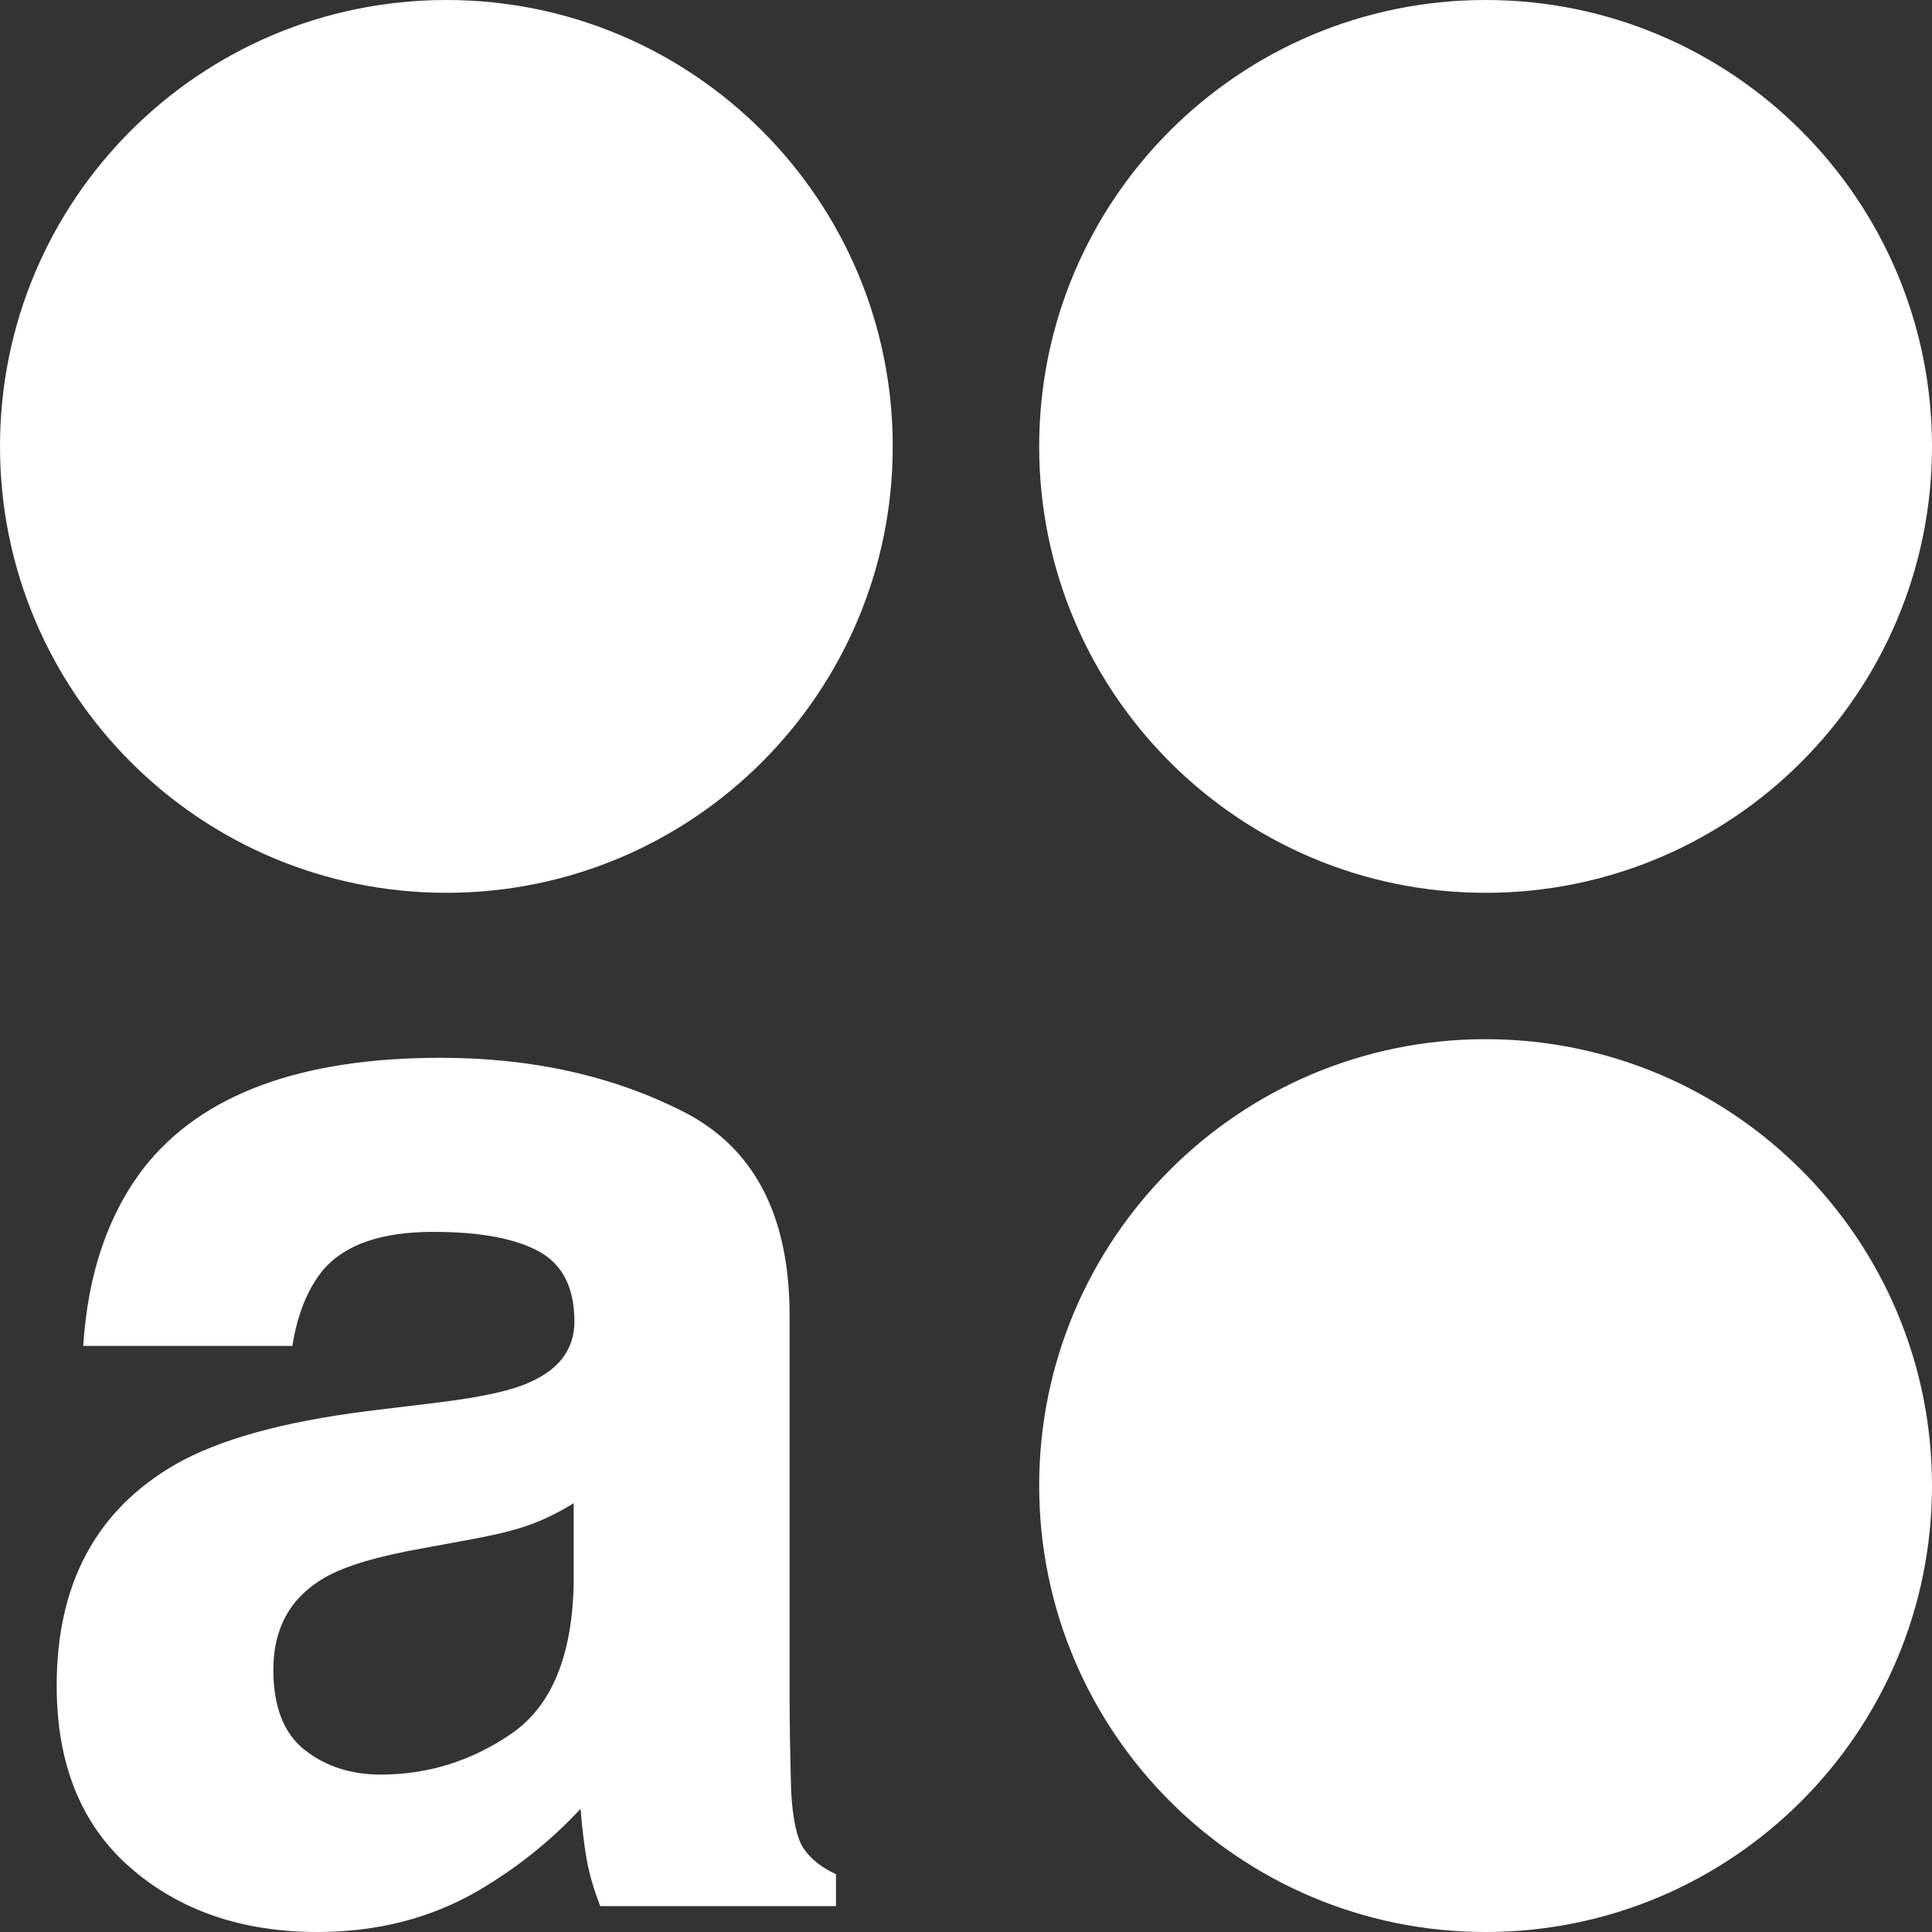
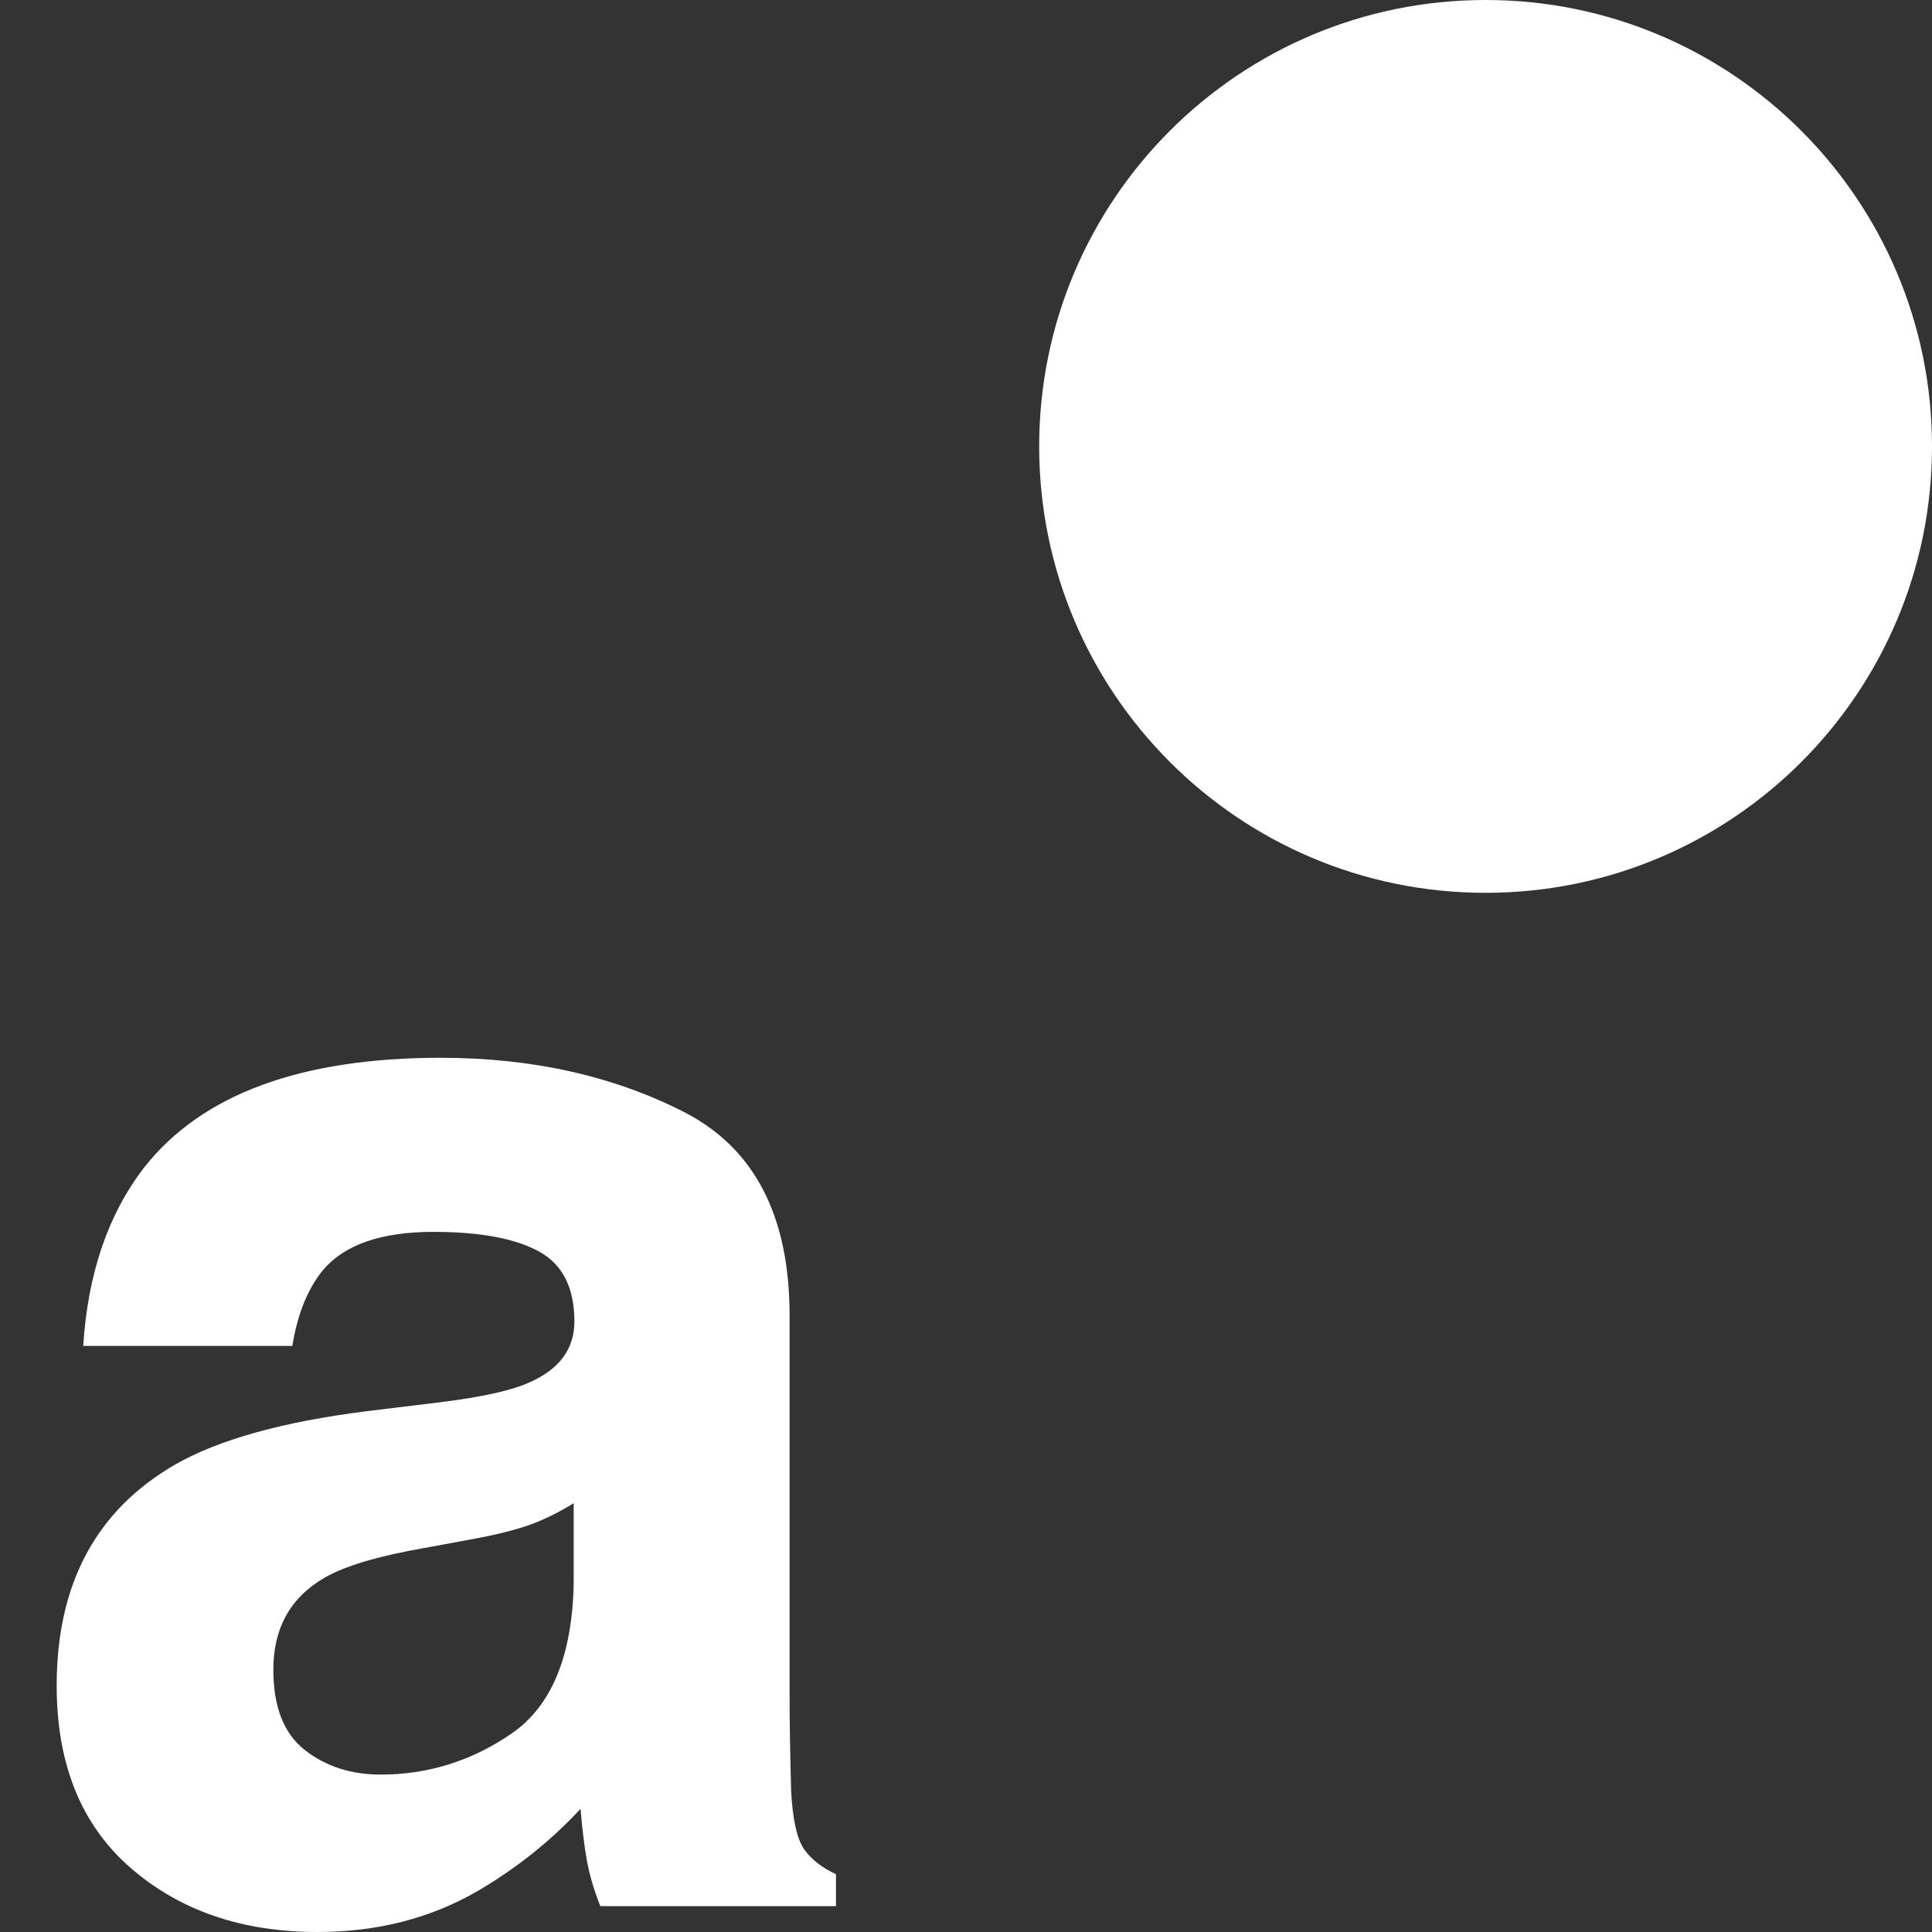
<svg xmlns="http://www.w3.org/2000/svg" id="Layer_1" x="0px" y="0px" viewBox="0 0 248.16 248.16" xml:space="preserve">
  <rect x="0" y="0" width="248.16" height="248.16" fill="#333333" stroke="none" />
-   <path fill-rule="evenodd" fill="#FFFFFF" d="M57.34,0C89,0,114.67,25.67,114.67,57.34c0,31.67-25.67,57.34-57.34,57.34 C25.67,114.67,0,89,0,57.34C0,25.67,25.67,0,57.34,0z" />
  <path fill-rule="evenodd" fill="#FFFFFF" d="M190.82,0c31.67,0,57.34,25.67,57.34,57.34c0,31.67-25.67,57.34-57.34,57.34 S133.48,89,133.48,57.34C133.48,25.67,159.15,0,190.82,0z" />
-   <path fill-rule="evenodd" fill="#FFFFFF" d="M190.82,133.48c31.67,0,57.34,25.67,57.34,57.34s-25.67,57.34-57.34,57.34 s-57.34-25.67-57.34-57.34S159.15,133.48,190.82,133.48z" />
  <path fill="#FFFFFF" d="M73.69,203.43c-0.2,9.31-2.86,15.72-7.98,19.24s-10.73,5.27-16.81,5.27c-3.83,0-7.09-1.06-9.77-3.17 c-2.68-2.11-4.02-5.55-4.02-10.3c0-5.34,2.19-9.28,6.58-11.82c2.59-1.5,6.85-2.77,12.79-3.81l6.34-1.17 c3.17-0.59,5.66-1.22,7.47-1.9c1.81-0.68,3.61-1.58,5.4-2.69V203.43z M47.13,181.26c-10.82,1.37-19.02,3.65-24.6,6.84 c-10.17,5.86-15.25,15.33-15.25,28.42c0,10.09,3.16,17.89,9.48,23.39c6.32,5.5,14.32,8.25,24.02,8.25c7.6,0,14.41-1.73,20.43-5.18 c5.04-2.93,9.5-6.48,13.36-10.64c0.2,2.41,0.45,4.56,0.78,6.45c0.33,1.89,0.91,3.91,1.76,6.05h30.27v-4.1 c-1.82-0.85-3.19-1.92-4.1-3.22c-0.91-1.3-1.46-3.78-1.66-7.42c-0.13-4.82-0.2-8.92-0.2-12.3v-48.83c0-12.82-4.54-21.55-13.63-26.17 c-9.09-4.62-19.49-6.93-31.19-6.93c-17.98,0-30.67,4.69-38.06,14.06c-4.64,5.99-7.26,13.64-7.85,22.95h26.86 c0.66-4.1,1.98-7.36,3.96-9.77c2.77-3.25,7.49-4.88,14.16-4.88c5.94,0,10.44,0.83,13.51,2.49c3.07,1.66,4.6,4.67,4.6,9.03 c0,3.58-2,6.22-6,7.91c-2.23,0.98-5.94,1.79-11.12,2.44L47.13,181.26z" />
</svg>